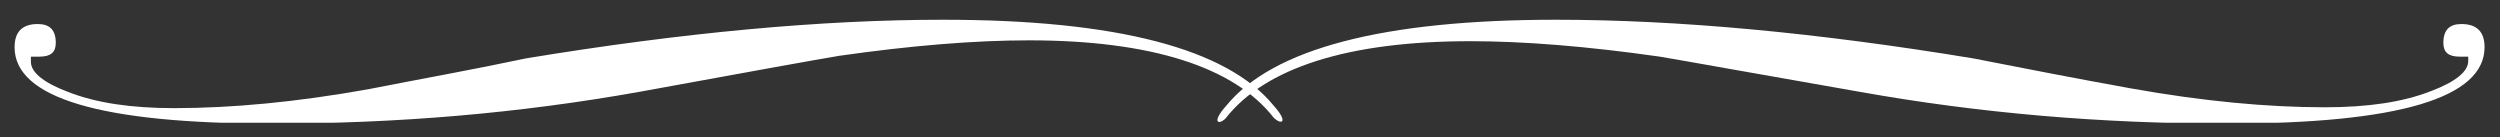
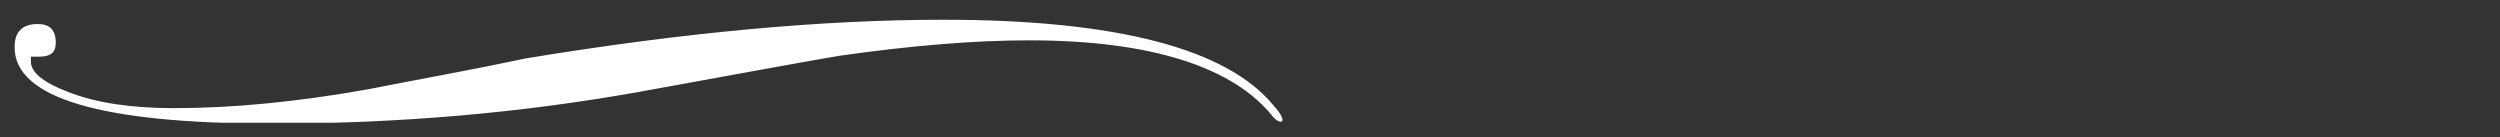
<svg xmlns="http://www.w3.org/2000/svg" xmlns:xlink="http://www.w3.org/1999/xlink" version="1.1" id="Layer_1" x="0px" y="0px" viewBox="0 0 291.3 16" style="enable-background:new 0 0 291.3 16;" xml:space="preserve">
  <rect x="0" y="0" width="291.3" height="16" fill="#333333" stroke="none" />
  <style type="text/css">
	.st0{clip-path:url(#SVGID_2_);fill:#FFFFFF;}
</style>
  <g>
    <defs>
      <rect id="SVGID_1_" x="1.7" y="2.3" width="288" height="12" />
    </defs>
    <clipPath id="SVGID_2_">
      <use xlink:href="#SVGID_1_" style="overflow:visible;" />
    </clipPath>
    <path class="st0" d="M148.4,12.3c-5.4-6.6-18.2-10-38.5-10c-14.2,0-30.4,1.5-48.6,4.5C55.2,8.1,49,9.2,42.9,10.4   c-8.4,1.5-15.9,2.2-22.6,2.2c-5,0-9.1-0.6-12.4-1.9C5,9.6,3.6,8.4,3.6,7.2V6.6h1c1.3,0,1.9-0.5,1.9-1.6c0-1.5-0.7-2.2-2.1-2.2   c-1.8,0-2.7,0.9-2.7,2.7c0,5.9,10,8.9,30,8.9c14.6,0,28.8-1.2,42.8-3.7C87.1,8.4,94.8,7,97.8,6.5c8.4-1.2,15.8-1.8,22.1-1.8   c14.2,0,23.9,3.1,28.5,9C149.3,14.6,150.2,14.3,148.4,12.3" />
-     <path class="st0" d="M142.9,12.3c5.4-6.6,18.2-10,38.4-10c14.2,0,30.4,1.5,48.6,4.5c6.1,1.2,12.3,2.4,18.4,3.5   c8.4,1.5,15.9,2.2,22.6,2.2c5,0,9.1-0.6,12.4-1.9c2.9-1.1,4.3-2.3,4.3-3.5V6.6h-1c-1.3,0-1.9-0.5-1.9-1.6c0-1.5,0.7-2.2,2.1-2.2   c1.8,0,2.7,0.9,2.7,2.7c0,5.9-10,8.9-30,8.9c-14.6,0-28.8-1.2-42.8-3.7c-12.6-2.2-20.3-3.6-23.3-4.1c-8.4-1.2-15.8-1.8-22.1-1.8   c-14.2,0-23.9,3.1-28.5,9C142,14.6,141.1,14.3,142.9,12.3" />
  </g>
</svg>